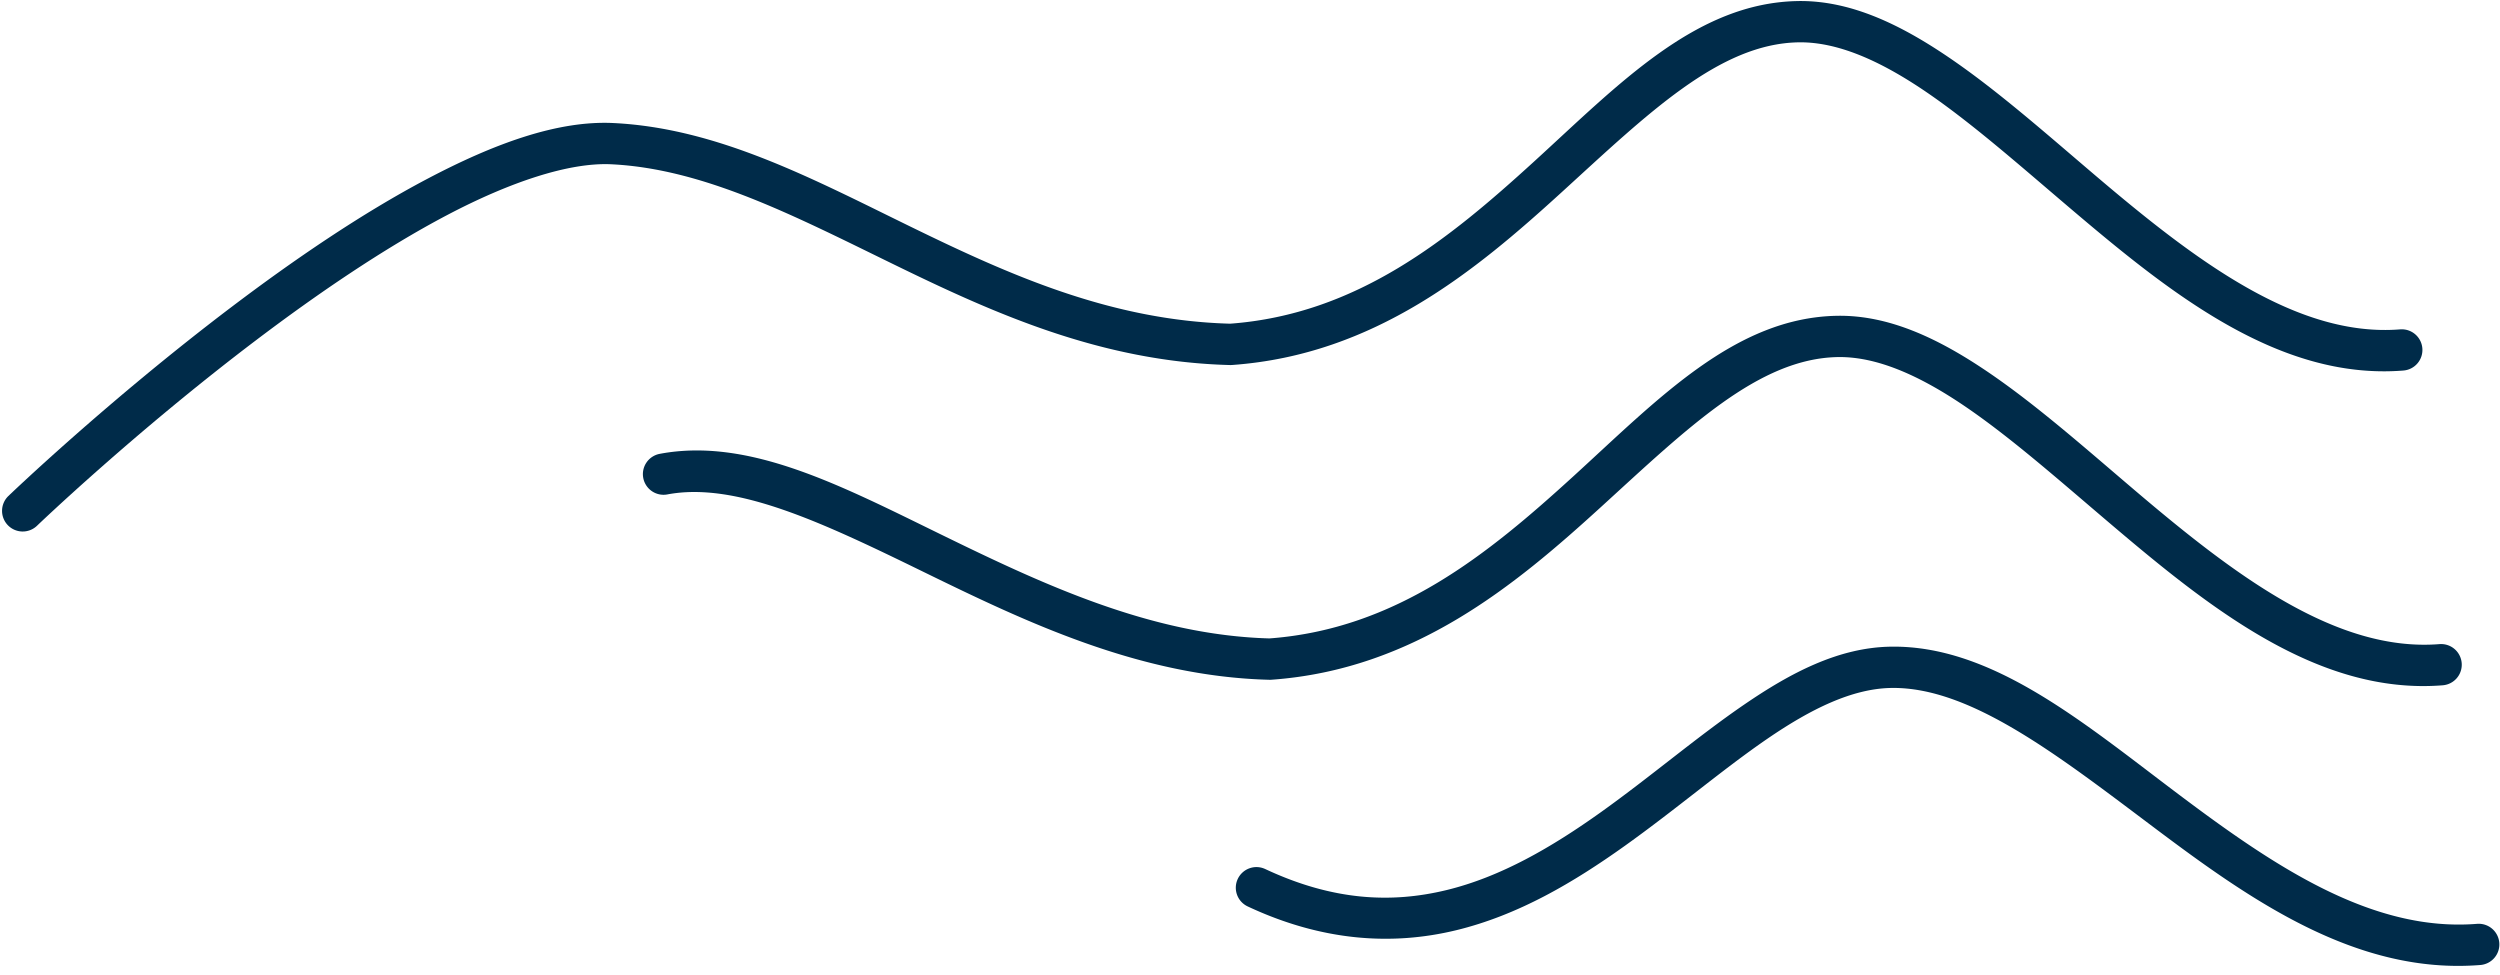
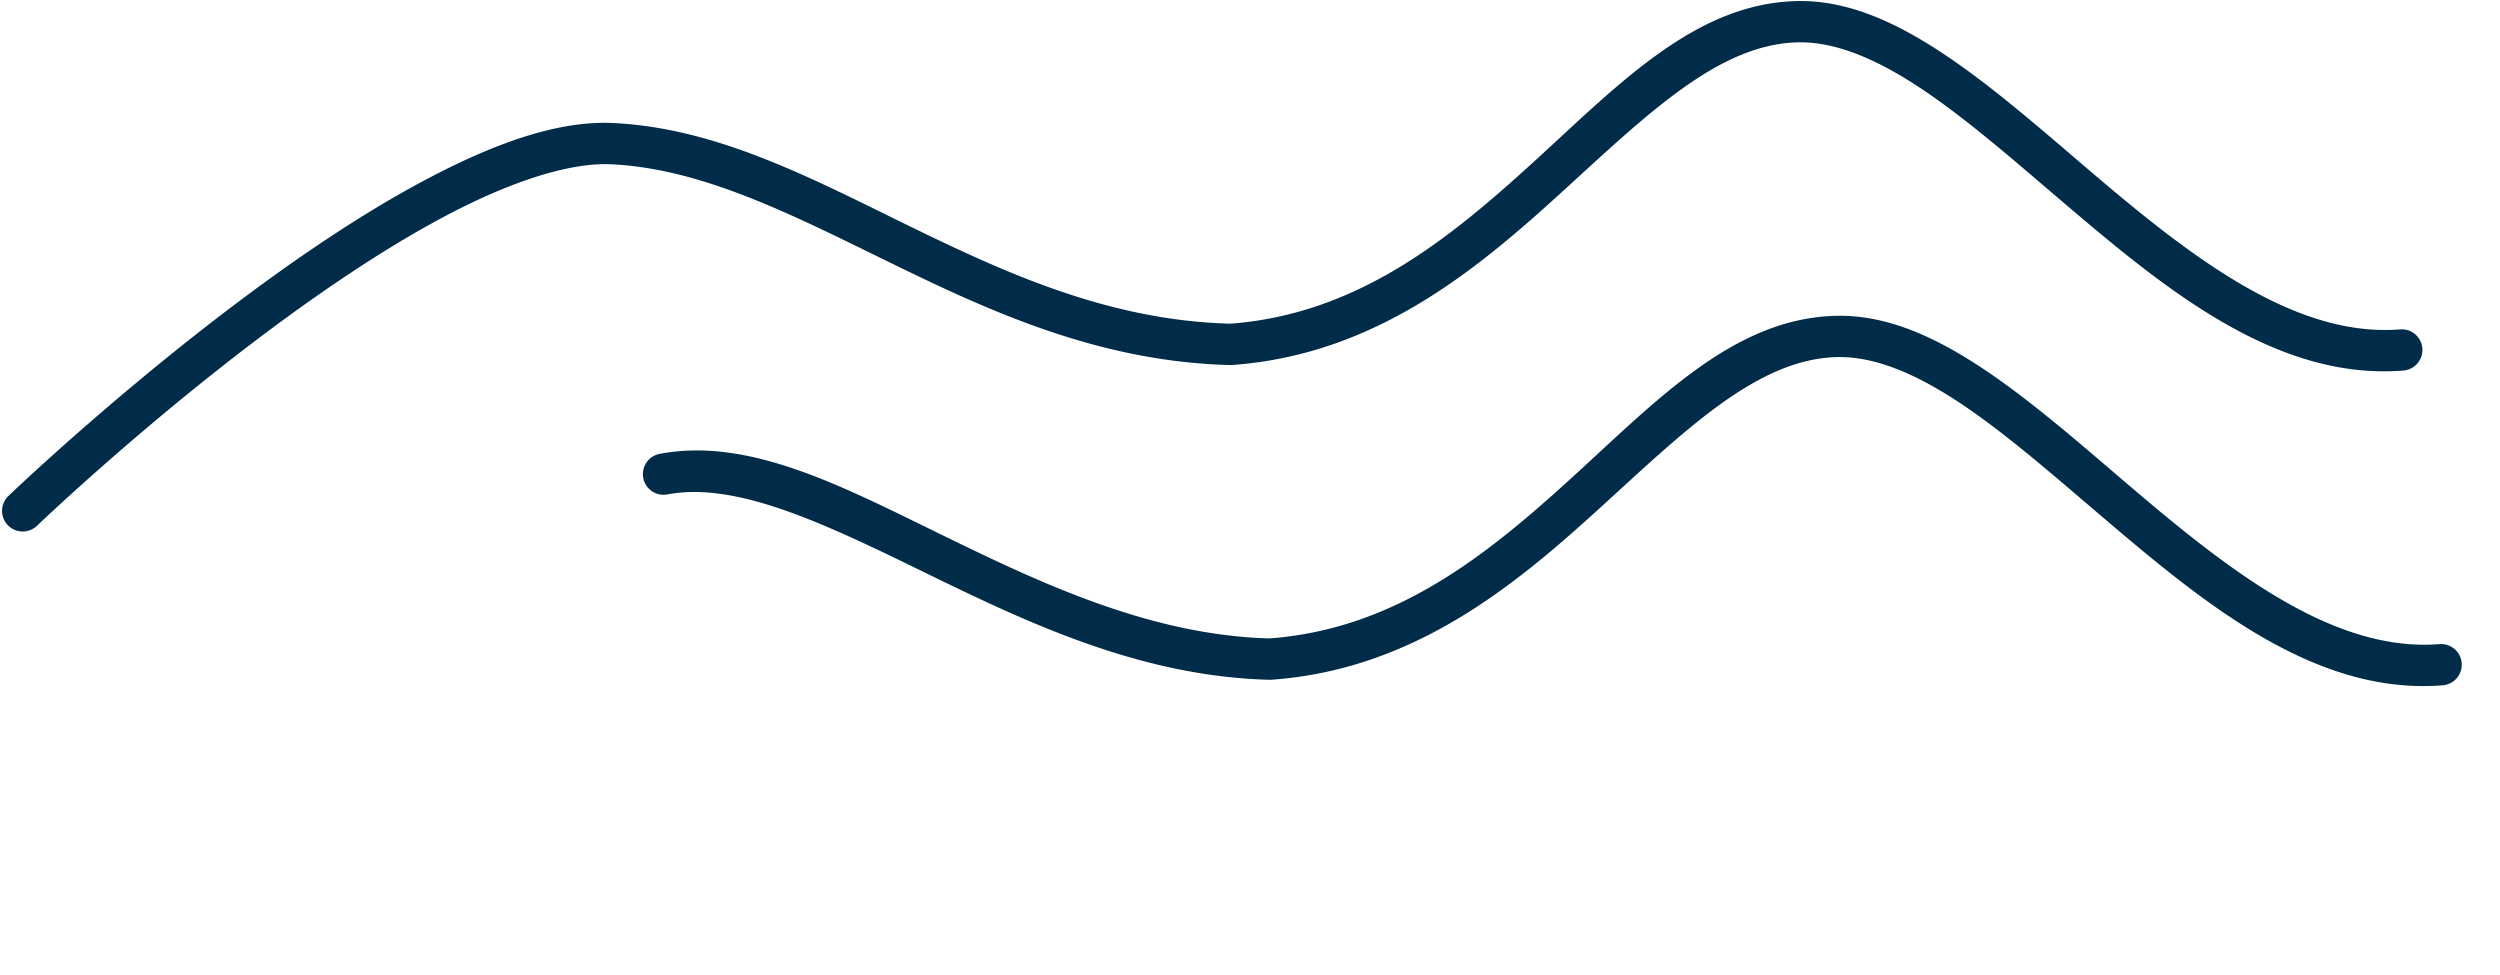
<svg xmlns="http://www.w3.org/2000/svg" fill="#000000" height="188.9" preserveAspectRatio="xMidYMid meet" version="1" viewBox="-0.4 -0.2 484.4 188.9" width="484.4" zoomAndPan="magnify">
  <g>
    <g color="#000000" fill="#002b49" id="change1_1" paint-order="stroke fill markers">
      <path d="m -45.346,-1720.238 c -19.761,0.334 -34.69,16.129 -51.137,31.125 -16.407,14.959 -34.195,29.559 -58.865,31.387 -23.145,-0.632 -42.878,-9.508 -61.877,-18.783 -19.058,-9.304 -37.347,-19.102 -57.611,-20.094 -10.873,-0.532 -23.202,4.042 -36.006,10.785 -12.804,6.743 -26.032,15.803 -38.039,24.896 -24.015,18.186 -43.18,36.578 -43.18,36.578 a 4,4 0 0 0 -0.117,5.654 4,4 0 0 0 5.656,0.117 c 0,0 18.893,-18.117 42.471,-35.973 11.789,-8.928 24.742,-17.773 36.938,-24.195 12.196,-6.423 23.686,-10.274 31.887,-9.873 17.883,0.875 35.291,9.918 54.492,19.291 19.201,9.374 40.233,18.976 65.396,19.608 a 4,4 0 0 0 0.385,-0.01 c 27.623,-1.974 47.208,-18.296 63.859,-33.478 16.652,-15.182 30.507,-28.779 45.883,-29.039 7.487,-0.127 15.729,3.502 24.564,9.496 8.835,5.995 18.144,14.217 27.844,22.461 19.399,16.488 40.569,33.576 64.799,31.635 a 4,4 0 0 0 3.668,-4.307 4,4 0 0 0 -4.307,-3.668 c -20.005,1.603 -39.743,-13.407 -58.979,-29.756 -9.618,-8.175 -19.057,-16.555 -28.533,-22.984 -9.476,-6.429 -19.11,-11.045 -29.191,-10.875 z" style="-inkscape-stroke:none" transform="translate(393.29 1720.245)" />
      <path d="m -37.723,-1659.256 c -19.761,0.334 -34.691,16.129 -51.139,31.125 -16.408,14.96 -34.195,29.56 -58.867,31.387 -23.032,-0.637 -44.16,-10.629 -63.588,-20.117 -19.489,-9.519 -37.309,-18.897 -54.547,-15.646 a 4,4 0 0 0 -3.189,4.672 4,4 0 0 0 4.672,3.189 c 13.287,-2.505 30.02,5.433 49.553,14.973 19.533,9.54 41.828,20.309 67.113,20.943 a 4,4 0 0 0 0.385,-0.01 c 27.623,-1.974 47.208,-18.296 63.859,-33.479 16.652,-15.182 30.507,-28.779 45.883,-29.039 7.487,-0.127 15.729,3.503 24.564,9.498 8.835,5.995 18.144,14.215 27.844,22.459 19.399,16.488 40.569,33.578 64.799,31.637 a 4,4 0 0 0 3.668,-4.307 4,4 0 0 0 -4.307,-3.668 c -20.005,1.603 -39.743,-13.409 -58.979,-29.758 -9.618,-8.175 -19.057,-16.555 -28.533,-22.984 -9.476,-6.429 -19.11,-11.045 -29.191,-10.875 z" style="-inkscape-stroke:none" transform="translate(393.29 1720.245)" />
-       <path d="m -27.389,-1595.145 c -10.065,0.17 -19.328,5.037 -28.428,11.277 -9.1,6.24 -18.162,13.998 -27.676,20.787 -9.514,6.79 -19.431,12.573 -30.031,15.125 -10.601,2.552 -21.904,2.043 -35.02,-4.105 a 4,4 0 0 0 -5.318,1.924 4,4 0 0 0 1.924,5.32 c 14.603,6.845 28.133,7.565 40.287,4.639 12.154,-2.926 22.912,-9.33 32.807,-16.391 9.894,-7.061 18.971,-14.818 27.551,-20.701 8.58,-5.883 16.536,-9.75 24.039,-9.877 15.352,-0.26 32.426,13.144 51.07,27.152 18.645,14.008 39.161,28.446 63.088,26.529 a 4,4 0 0 0 3.668,-4.307 4,4 0 0 0 -4.307,-3.668 c -20.309,1.627 -39.178,-11.078 -57.643,-24.951 -18.465,-13.873 -36.228,-29.088 -56.012,-28.754 z" style="-inkscape-stroke:none" transform="translate(393.29 1720.245)" />
    </g>
  </g>
</svg>